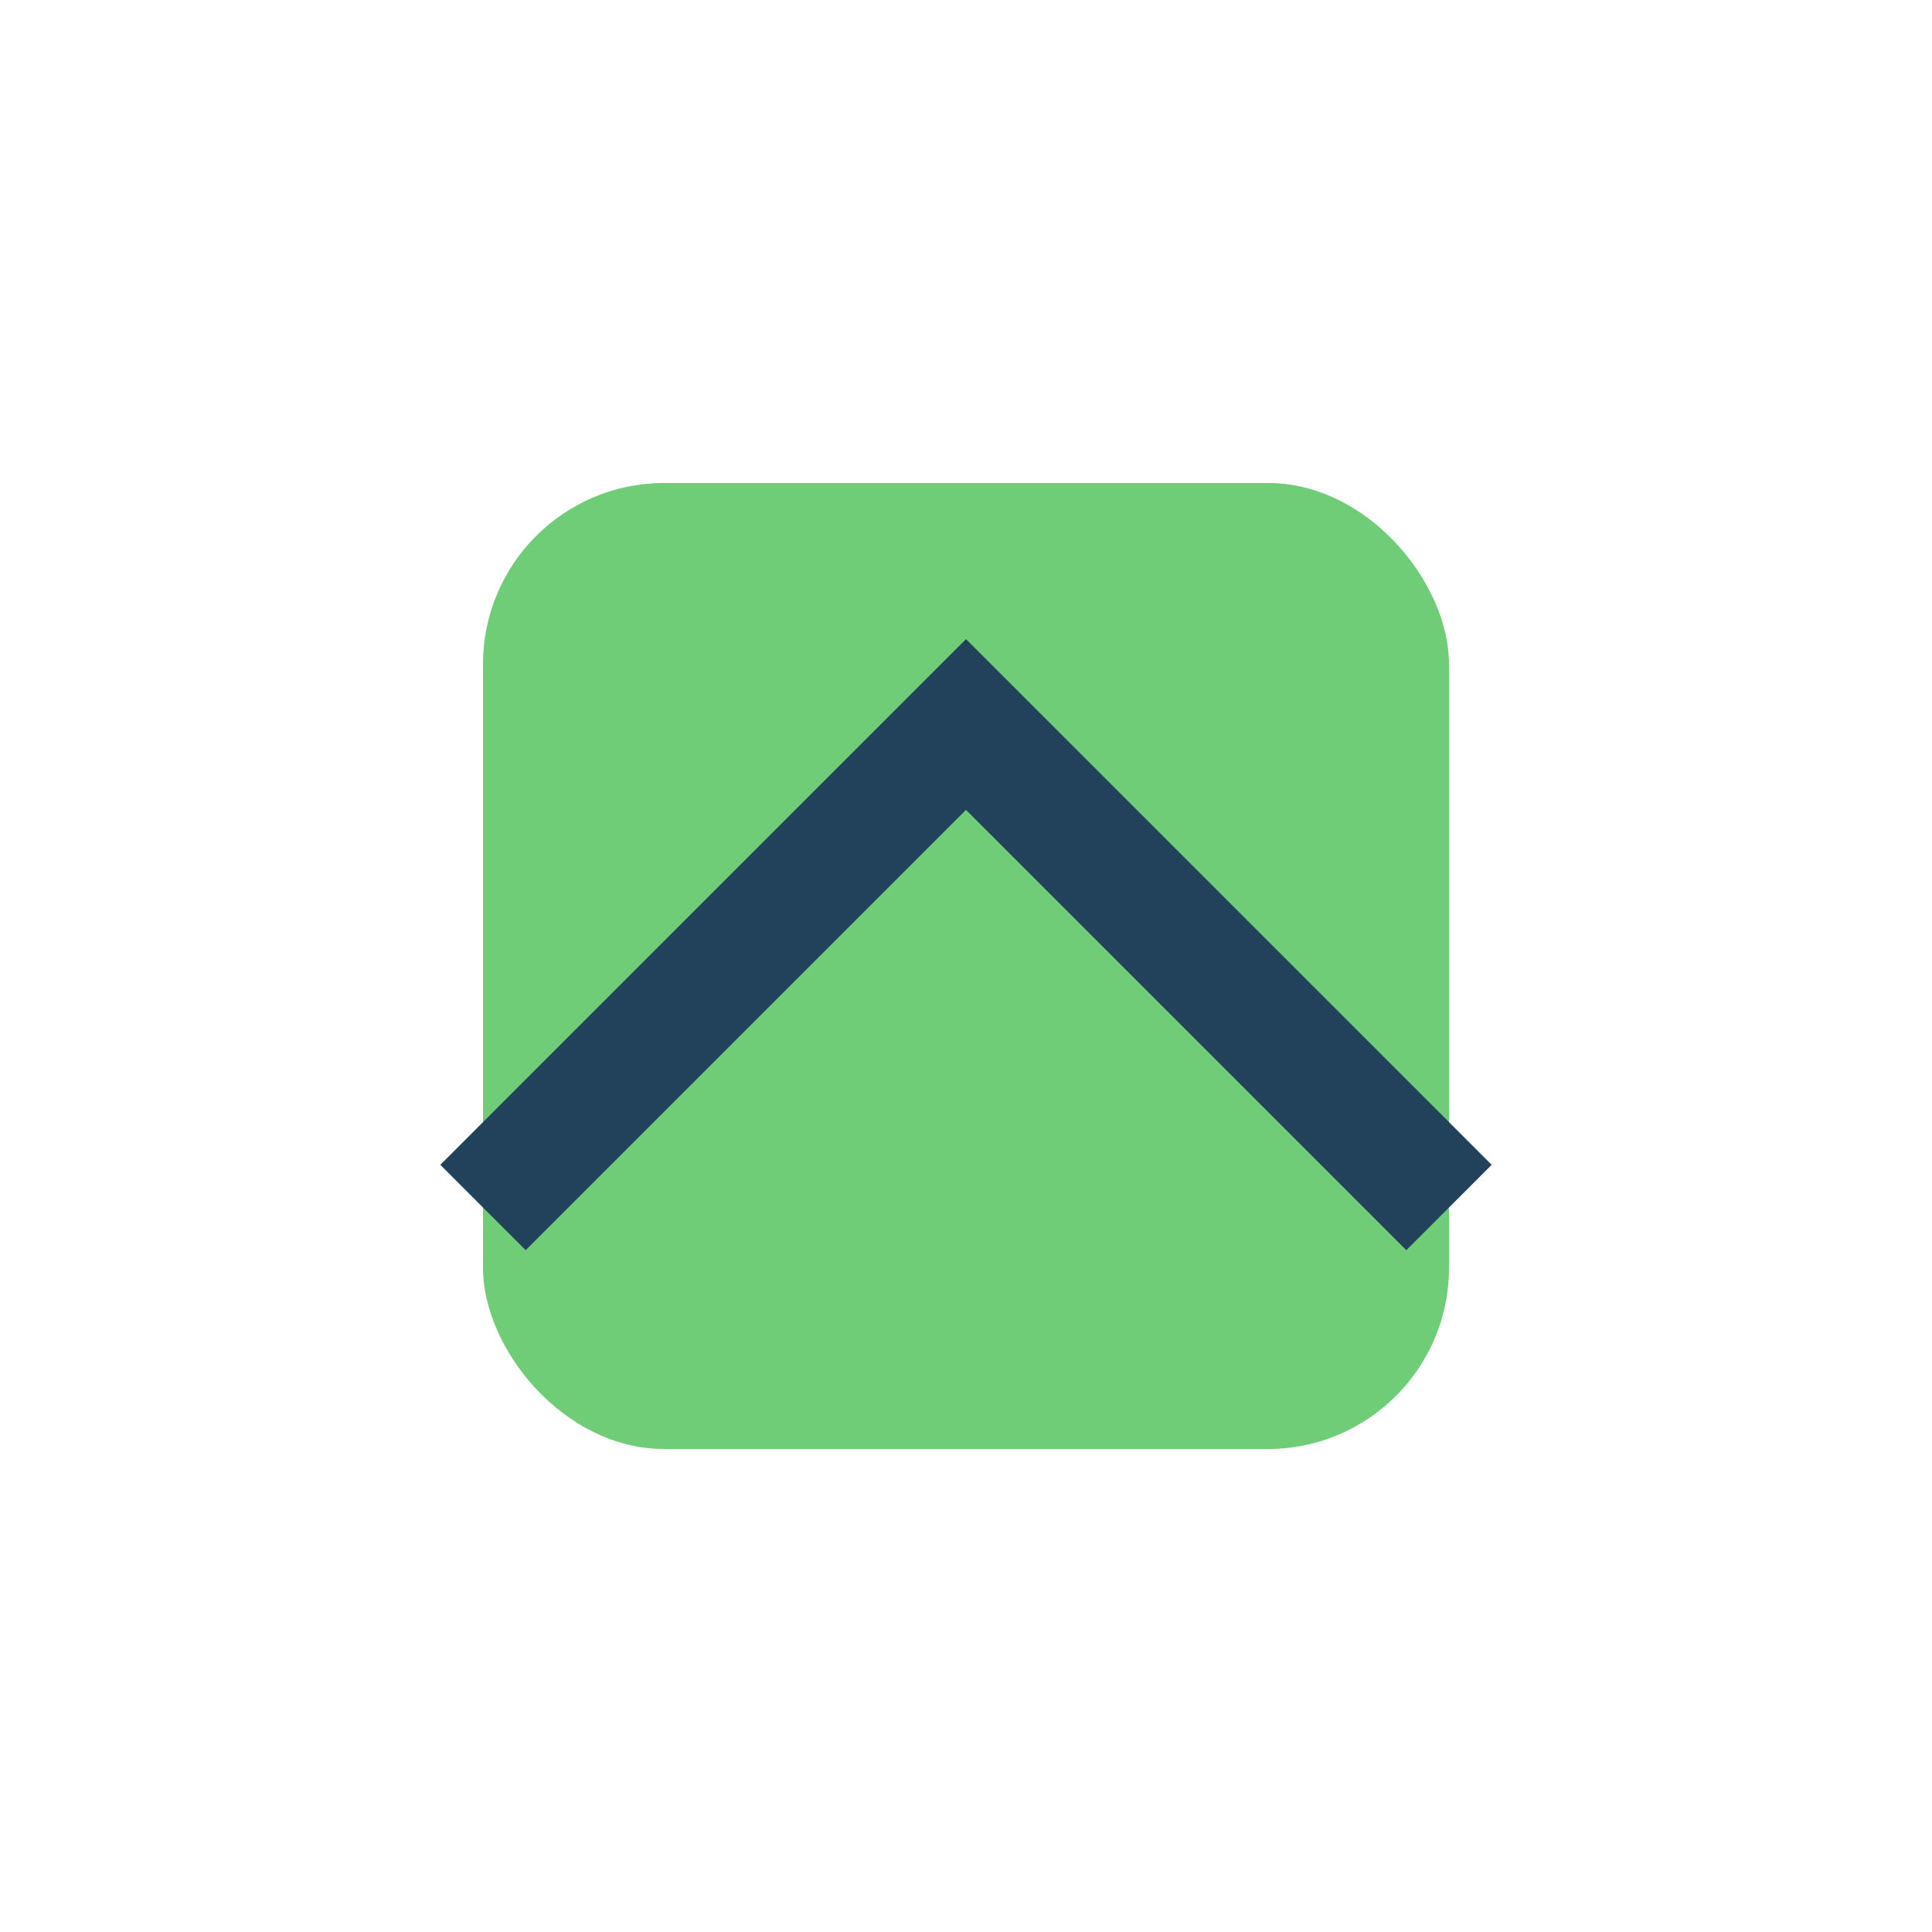
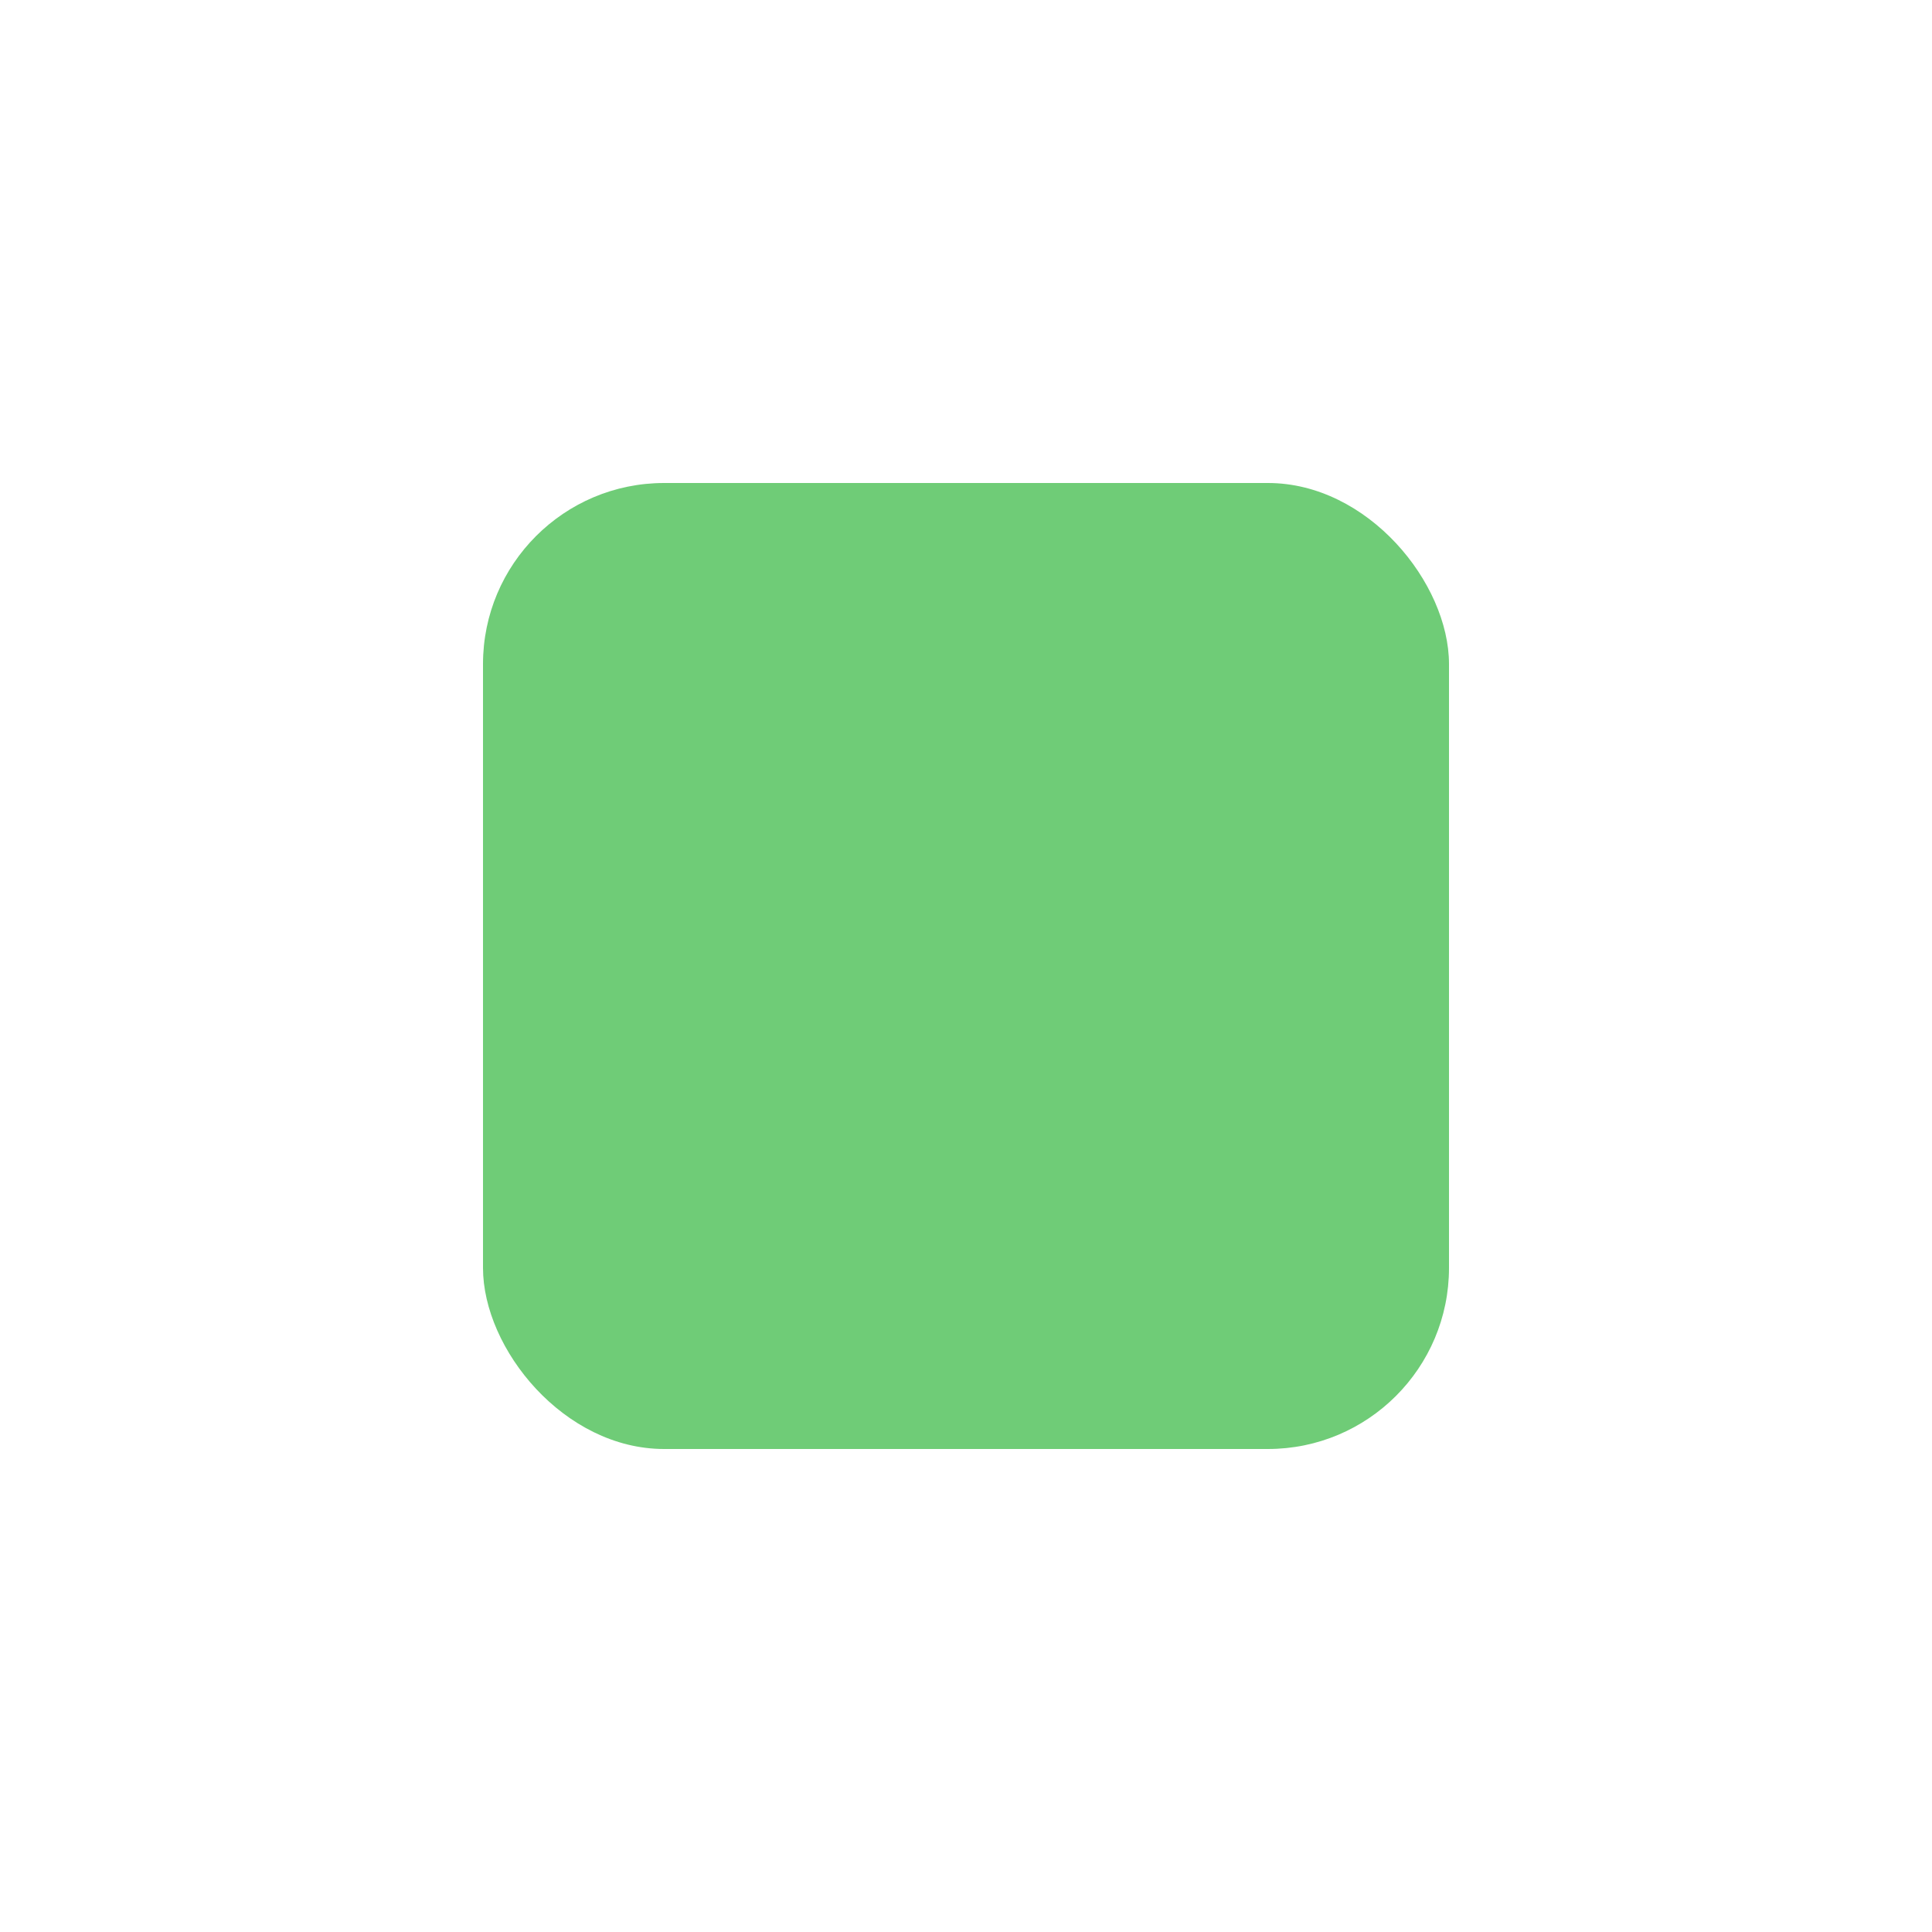
<svg xmlns="http://www.w3.org/2000/svg" width="32" height="32" viewBox="0 0 32 32">
  <rect x="8" y="8" width="16" height="16" rx="3" fill="#6FCC77" />
-   <path d="M8 20l8-8 8 8" stroke="#21425A" stroke-width="2" fill="none" />
</svg>